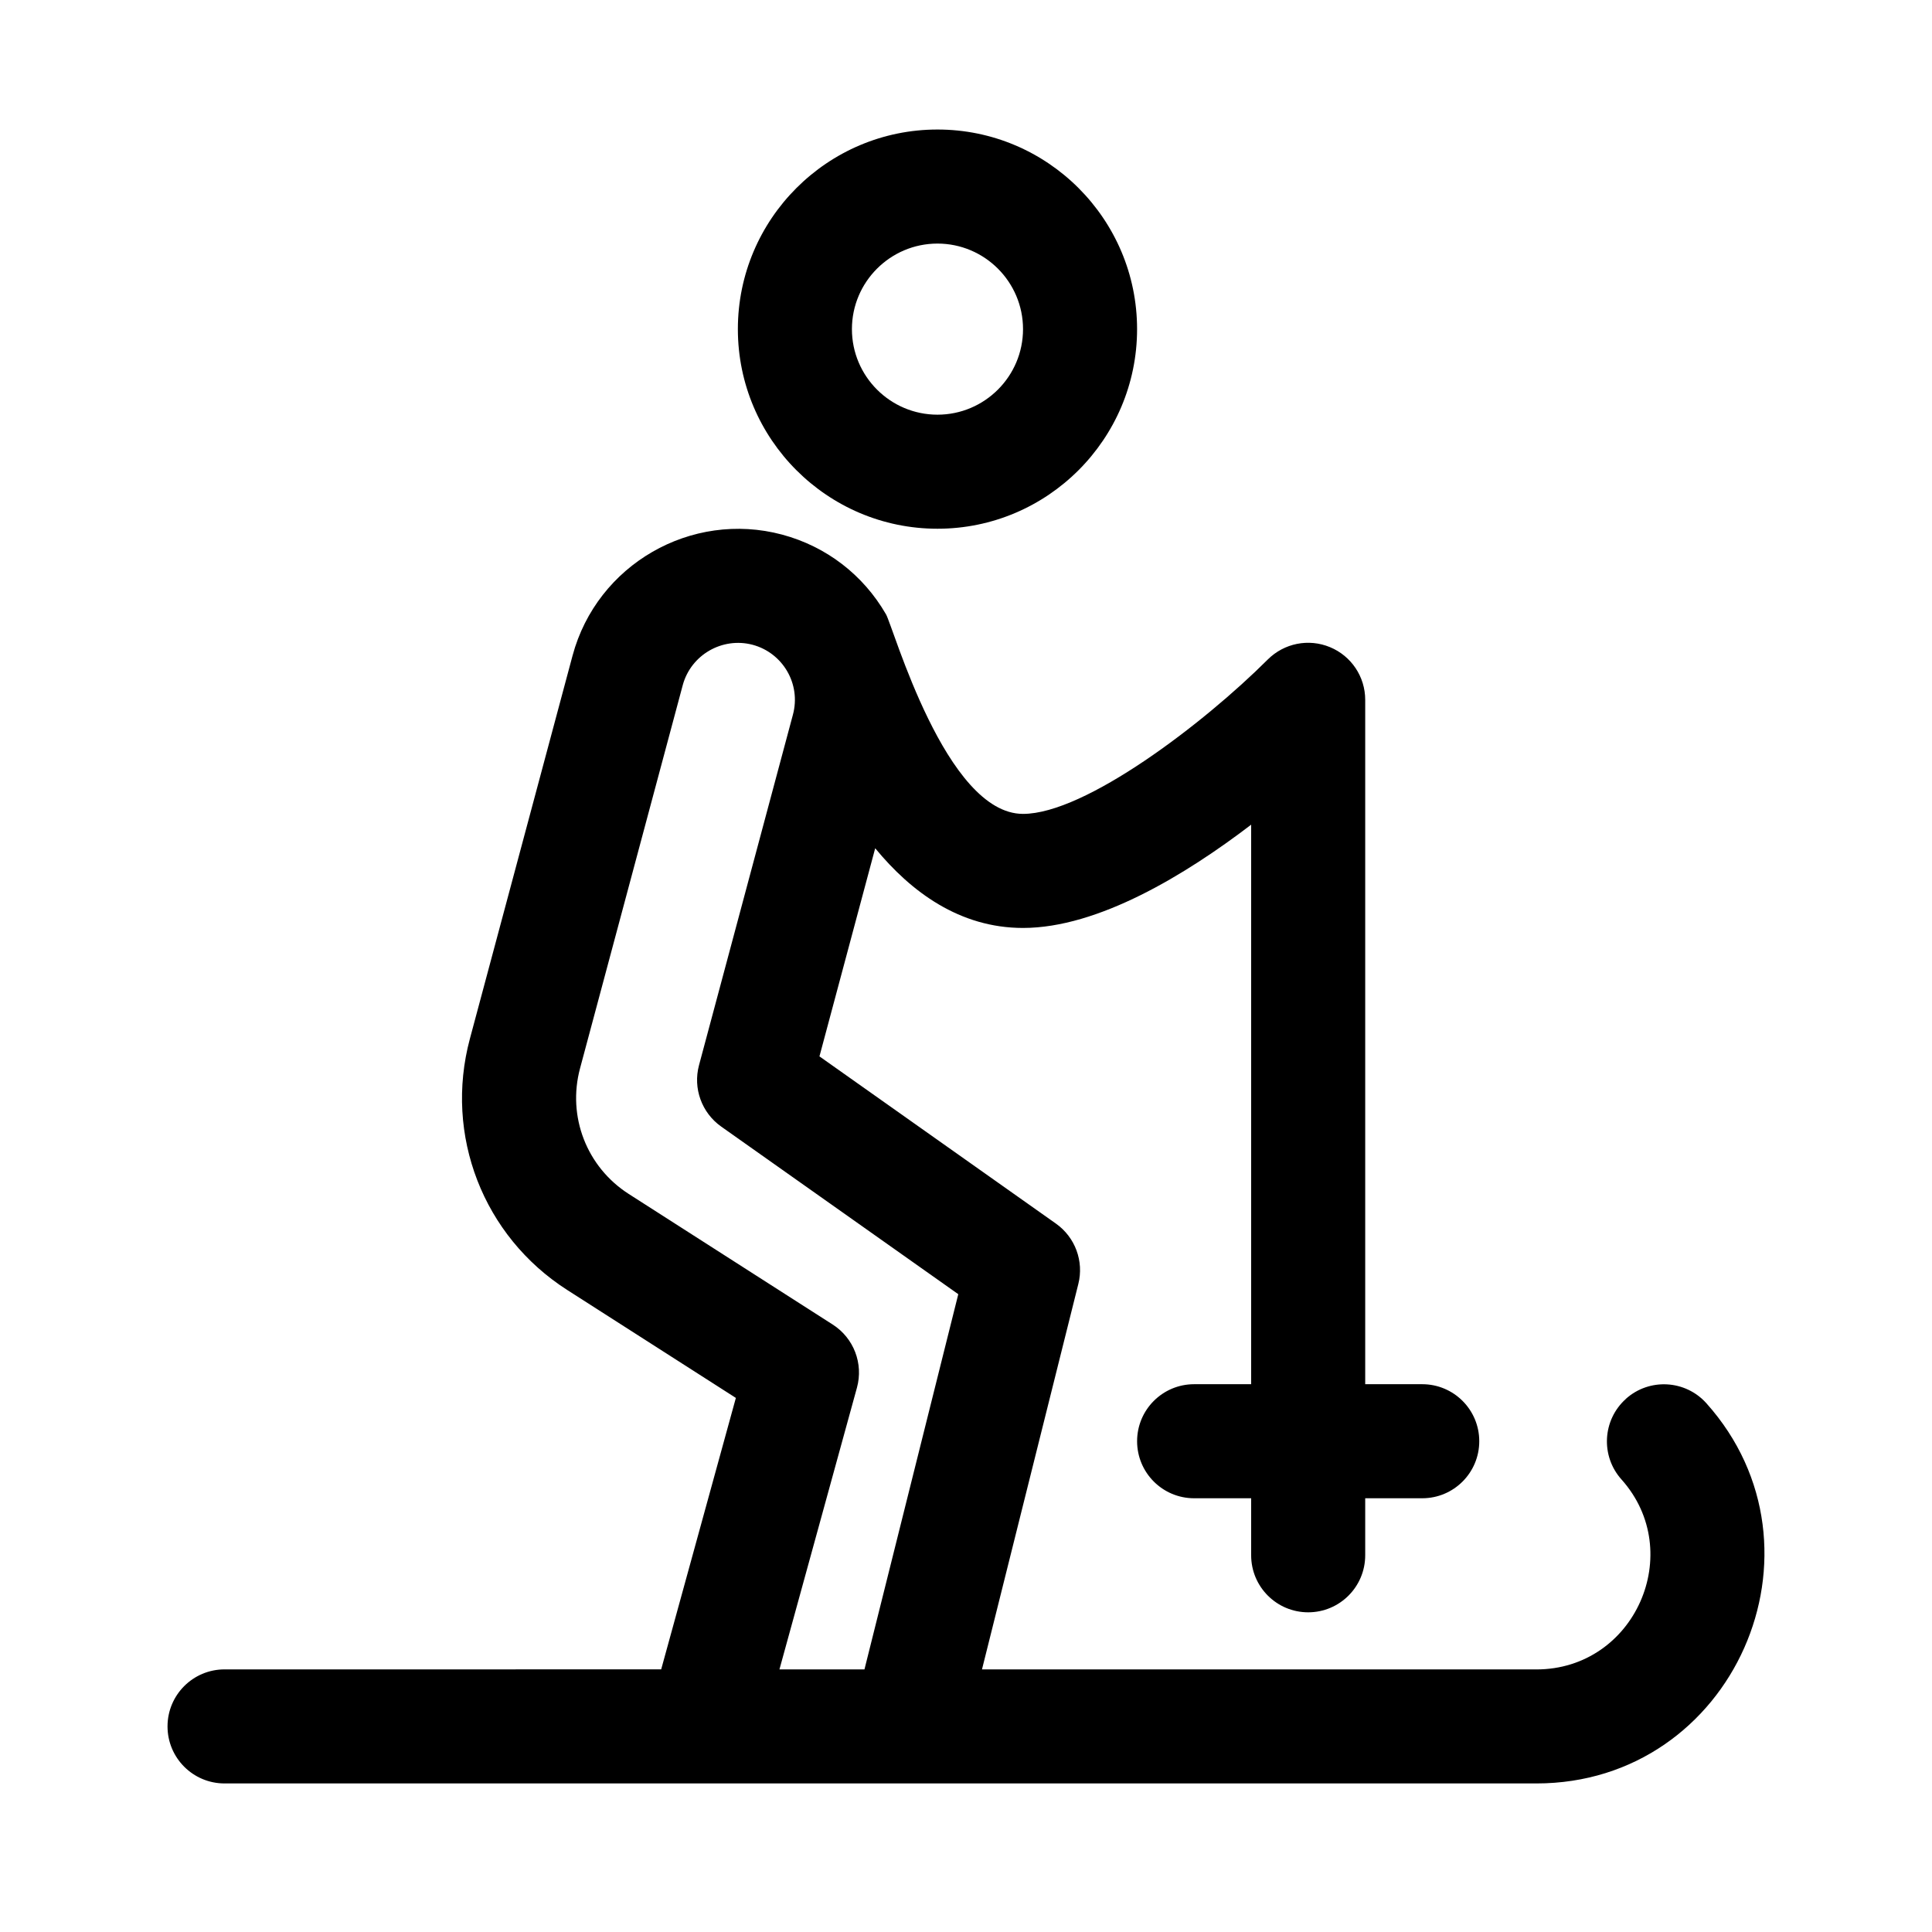
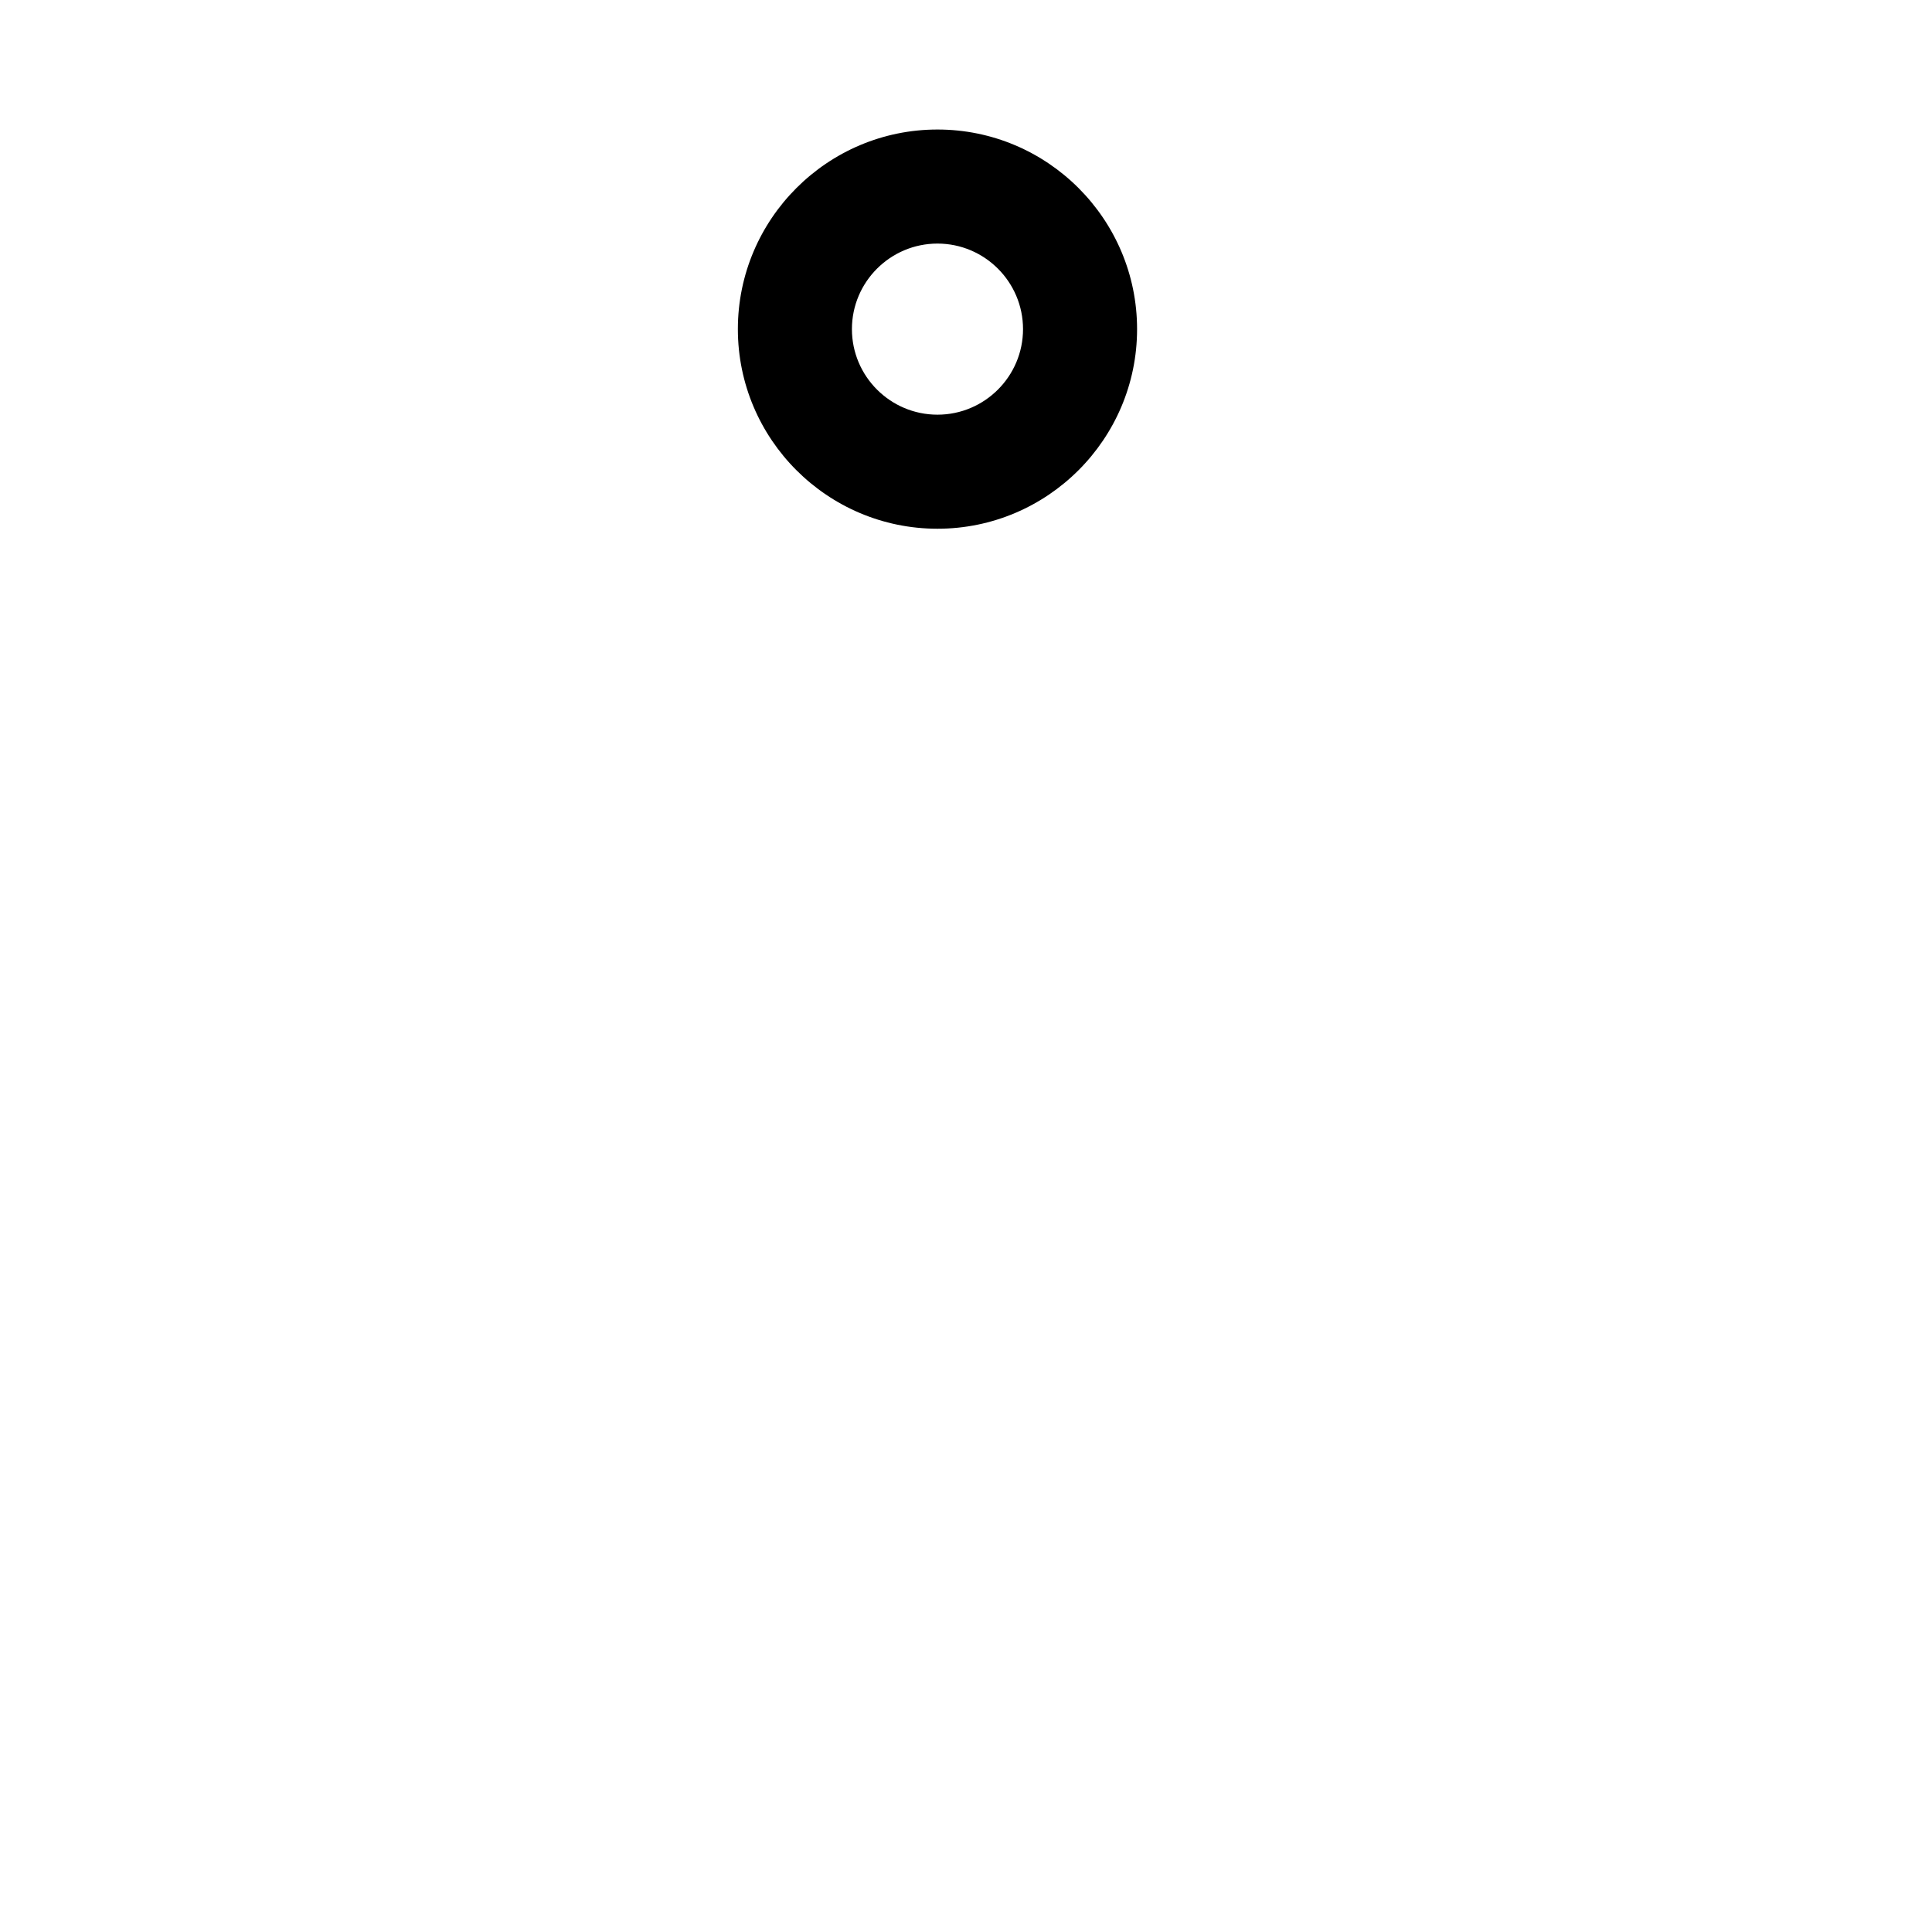
<svg xmlns="http://www.w3.org/2000/svg" fill="#000000" width="800px" height="800px" version="1.1" viewBox="144 144 512 512">
  <g>
    <path d="m392.44 284.12c29.164 0 52.898-23.734 52.898-52.898 0-29.164-23.734-52.898-52.898-52.898-29.164 0-52.898 23.734-52.898 52.898 0 29.164 23.734 52.898 52.898 52.898zm0-75.57c12.5 0 22.672 10.172 22.672 22.672s-10.172 22.672-22.672 22.672-22.672-10.168-22.672-22.672 10.172-22.672 22.672-22.672z" />
-     <path d="m574.88 514.72c-6.211 5.562-6.746 15.121-1.18 21.34 17.246 19.277 3.586 50.355-22.555 50.355h-146.91l25.531-102.14c1.523-6.051-0.84-12.402-5.934-16.008l-62.668-44.316 14.773-55.156c9.5 11.555 22.383 21.121 39.176 21.121 19.926 0 43.086-14.102 60.457-27.367v148.28h-15.113c-8.352 0-15.113 6.766-15.113 15.113 0 8.348 6.762 15.113 15.113 15.113h15.113v15.113c0 8.348 6.762 15.113 15.113 15.113 8.352 0 15.113-6.766 15.113-15.113v-15.113h15.113c8.352 0 15.113-6.766 15.113-15.113 0-8.348-6.762-15.113-15.113-15.113h-15.113v-181.37c0-6.109-3.672-11.617-9.332-13.957-5.652-2.348-12.133-1.055-16.473 3.258-17.012 16.996-48.406 40.93-64.879 40.93-20.477 0-34.359-49.508-36.309-52.887-6.062-10.488-15.84-17.992-27.543-21.129-24.059-6.418-49.031 7.91-55.523 32.066l-27.215 101.56c-6.848 25.547 3.527 52.301 25.801 66.559l44.691 28.605-19.793 71.938-115.71 0.004c-8.352 0-15.113 6.766-15.113 15.113s6.762 15.113 15.113 15.113h347.63c52.25 0 79.629-62.129 45.074-100.75-5.559-6.215-15.129-6.742-21.34-1.172zm-201.79 71.695h-22.531l20.539-74.656c1.758-6.383-0.84-13.164-6.418-16.738l-54.062-34.613c-11.129-7.129-16.324-20.512-12.902-33.281l27.219-101.56c2.172-8.035 10.48-12.812 18.512-10.695 8.02 2.156 12.867 10.387 10.688 18.516l-24.891 92.906c-1.637 6.109 0.711 12.594 5.875 16.254l62.836 44.426z" />
  </g>
</svg>